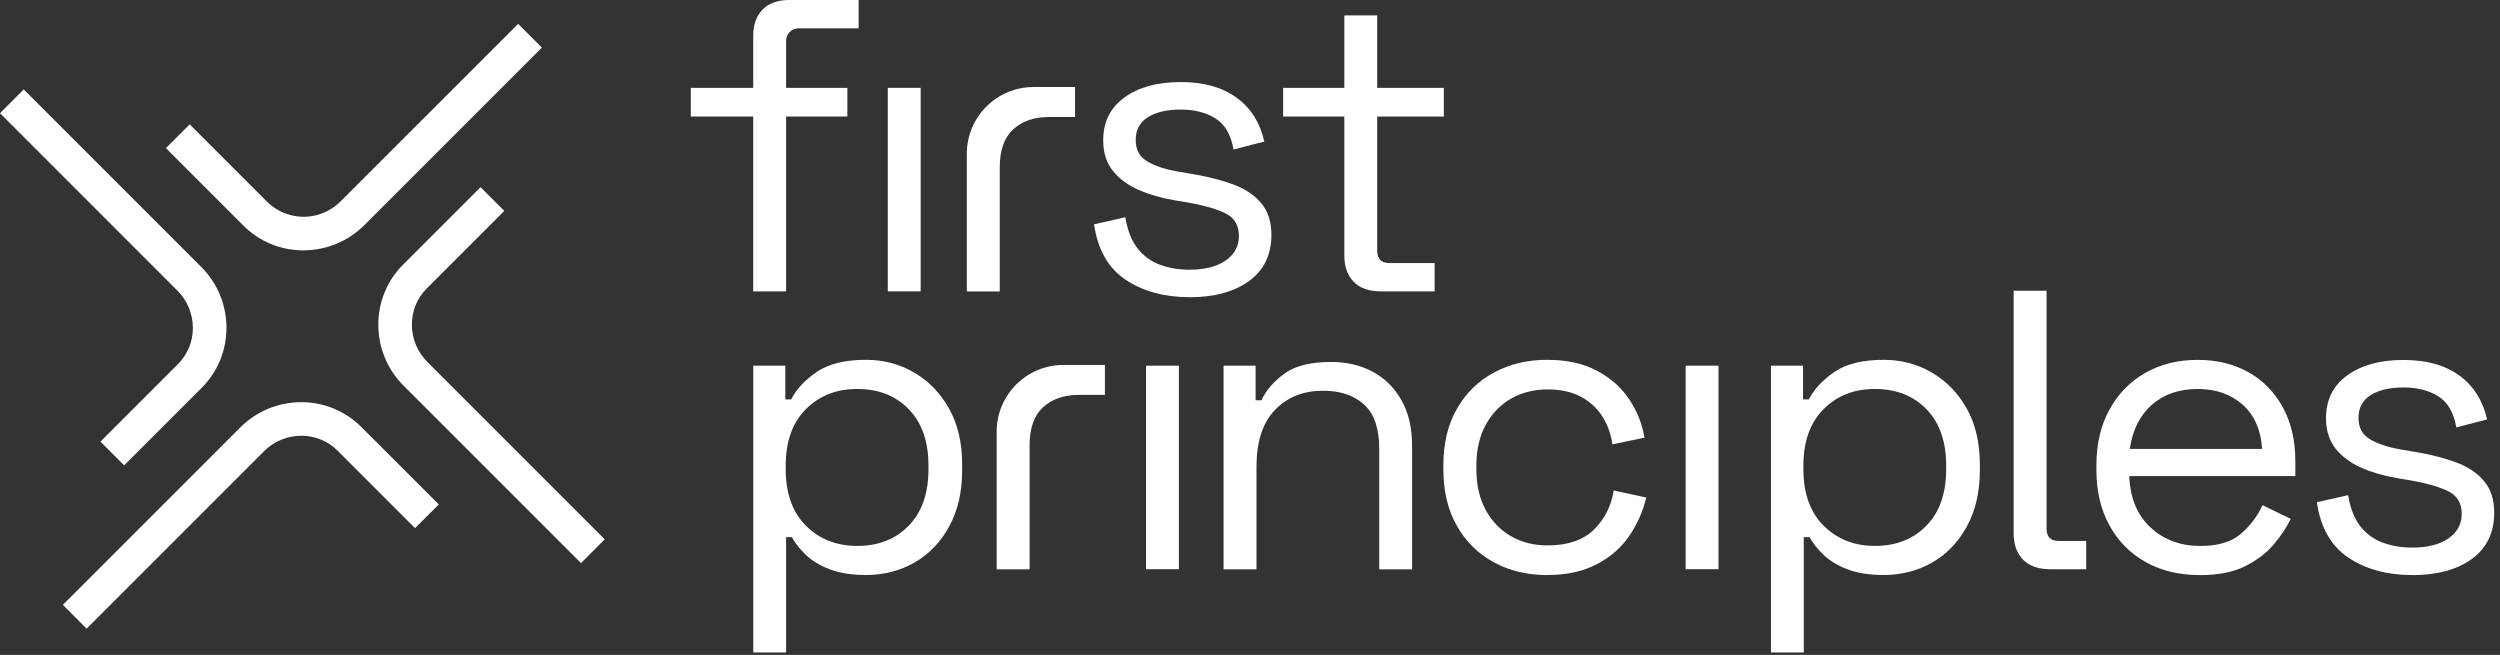
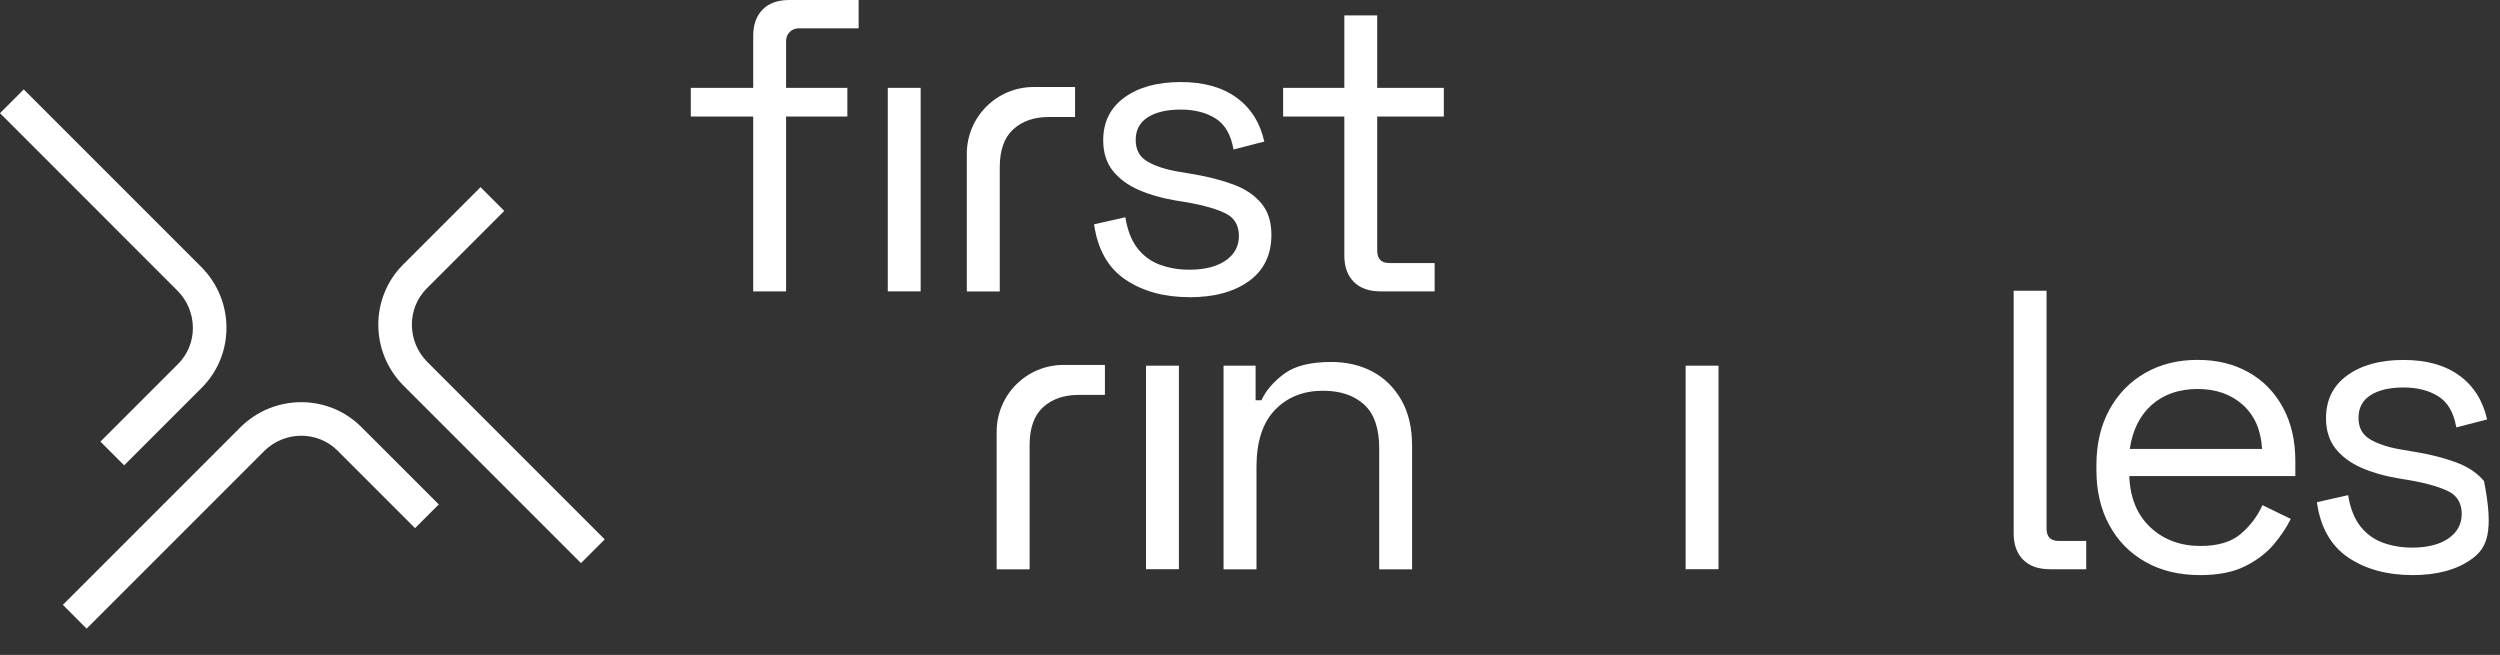
<svg xmlns="http://www.w3.org/2000/svg" width="397" height="104" viewBox="0 0 397 104" fill="none">
  <rect x="0" y="0" width="397" height="104" fill="#333333" stroke="none" />
  <g clip-path="url(#clip0_2_236)">
    <path d="M140.98 46.28V13.95H146.2V46.27H140.98V46.28Z" fill="white" />
    <path d="M19.72 73.9L15.95 70.13L28.26 57.82C29.021 57.06 29.623 56.155 30.03 55.159C30.437 54.163 30.641 53.096 30.63 52.02C30.61 49.81 29.74 47.72 28.16 46.14L0 17.97L3.77 14.2L31.93 42.36C34.51 44.94 35.94 48.35 35.96 51.97C35.98 55.61 34.59 59.02 32.03 61.58L19.72 73.89V73.9Z" fill="white" />
-     <path d="M48.18 39.76C44.58 39.76 41.2 38.37 38.66 35.83L26.35 23.52L30.12 19.75L42.43 32.06C43.97 33.6 46.1 34.42 48.23 34.43C50.44 34.42 52.53 33.54 54.11 31.96L82.28 3.79L86.05 7.56L57.89 35.72C55.31 38.3 51.9 39.73 48.27 39.75H48.18V39.76Z" fill="white" />
    <path d="M92.26 89.42L64.1 61.26C58.77 55.93 58.73 47.31 64 42.03L76.31 29.72L80.08 33.49L67.77 45.8C64.58 48.99 64.62 54.24 67.87 57.49L96.03 85.65L92.26 89.42Z" fill="white" />
    <path d="M13.75 99.82L9.98 96.05L38.14 67.89C43.47 62.56 52.09 62.52 57.36 67.79L69.68 80.1L65.91 83.87L53.6 71.56C50.41 68.37 45.17 68.41 41.92 71.66L13.76 99.82H13.75Z" fill="white" />
    <path d="M134.56 13.95H124.83V6.48C124.83 5.38 125.72 4.5 126.81 4.5H136.35V0H125.36C123.51 0 122.09 0.51 121.1 1.52C120.11 2.54 119.61 3.92 119.61 5.69V13.95H109.7V18.51H119.61V46.27H124.83V18.51H134.56" fill="white" />
    <path d="M153.53 46.27V24.42C153.53 18.57 158.28 13.82 164.13 13.82H170.72V18.58H166.56C164.22 18.58 162.34 19.23 160.91 20.53C159.48 21.83 158.76 23.85 158.76 26.58V46.28H153.54L153.53 46.27Z" fill="white" />
    <path d="M188.88 47.19C184.87 47.19 181.49 46.26 178.73 44.41C175.98 42.56 174.31 39.63 173.74 35.62L178.7 34.5C179.05 36.61 179.71 38.28 180.68 39.49C181.612 40.673 182.86 41.567 184.28 42.07C185.71 42.58 187.24 42.83 188.87 42.83C191.29 42.83 193.21 42.35 194.62 41.38C196.03 40.41 196.74 39.11 196.74 37.48C196.74 35.85 196.07 34.63 194.72 33.94C193.37 33.26 191.54 32.7 189.2 32.26L186.49 31.8C184.42 31.45 182.52 30.9 180.81 30.15C179.09 29.4 177.73 28.39 176.71 27.11C175.7 25.83 175.19 24.22 175.19 22.29C175.19 19.38 176.31 17.11 178.56 15.48C180.81 13.85 183.78 13.03 187.48 13.03C191.18 13.03 194.1 13.86 196.37 15.51C198.64 17.16 200.1 19.49 200.77 22.48L195.88 23.74C195.48 21.41 194.54 19.76 193.04 18.82C191.54 17.87 189.69 17.4 187.49 17.4C185.29 17.4 183.55 17.81 182.27 18.62C180.99 19.44 180.35 20.64 180.35 22.22C180.35 23.8 180.96 24.9 182.17 25.62C183.38 26.35 185 26.89 187.03 27.24L189.74 27.7C192.03 28.1 194.09 28.64 195.92 29.32C197.75 30 199.2 30.98 200.28 32.26C201.36 33.54 201.9 35.21 201.9 37.28C201.9 40.45 200.72 42.9 198.36 44.62C196 46.34 192.84 47.2 188.87 47.2L188.88 47.19Z" fill="white" />
-     <path d="M119.62 103.61V58.07H124.71V63.42H125.64C126.48 61.79 127.83 60.34 129.7 59.06C131.57 57.78 134.18 57.14 137.53 57.14C140.31 57.14 142.85 57.81 145.16 59.16C147.47 60.5 149.32 62.41 150.71 64.88C152.1 67.35 152.79 70.32 152.79 73.8V74.66C152.79 78.1 152.11 81.07 150.74 83.58C149.37 86.09 147.53 88.01 145.22 89.33C142.91 90.65 140.34 91.31 137.52 91.31C135.27 91.31 133.37 91.01 131.8 90.42C130.24 89.83 128.97 89.06 128 88.14C127.03 87.21 126.28 86.27 125.75 85.3H124.83V103.61H119.61H119.62ZM136.14 86.69C139.49 86.69 142.21 85.62 144.3 83.48C146.39 81.34 147.44 78.36 147.44 74.52V73.93C147.44 70.1 146.39 67.11 144.3 64.97C142.21 62.83 139.49 61.77 136.14 61.77C132.79 61.77 130.11 62.84 127.98 64.97C125.84 67.11 124.77 70.09 124.77 73.93V74.52C124.77 78.35 125.84 81.34 127.98 83.48C130.12 85.62 132.84 86.69 136.14 86.69Z" fill="white" />
    <path d="M181.99 90.39V58.07H187.21V90.39H181.99Z" fill="white" />
    <path d="M194.3 90.39V58.07H199.39V63.56H200.32C201.02 62.02 202.23 60.62 203.92 59.36C205.62 58.1 208.12 57.48 211.42 57.48C213.84 57.48 216.01 57.99 217.93 59C219.85 60.02 221.38 61.51 222.52 63.5C223.67 65.48 224.24 67.93 224.24 70.84V90.41H219.02V71.24C219.02 68.02 218.22 65.69 216.61 64.23C215 62.78 212.83 62.05 210.1 62.05C206.97 62.05 204.43 63.06 202.47 65.09C200.51 67.12 199.53 70.14 199.53 74.15V90.41H194.31L194.3 90.39Z" fill="white" />
-     <path d="M245.67 91.32C242.54 91.32 239.73 90.65 237.24 89.3C234.75 87.96 232.79 86.03 231.36 83.52C229.93 81.01 229.21 78.03 229.21 74.6V73.87C229.21 70.39 229.93 67.4 231.36 64.91C232.79 62.42 234.75 60.5 237.24 59.16C239.73 57.81 242.54 57.14 245.67 57.14C248.8 57.14 251.39 57.71 253.57 58.86C255.75 60.01 257.47 61.53 258.73 63.42C259.99 65.32 260.79 67.34 261.14 69.5L256.05 70.56C255.83 68.97 255.31 67.52 254.5 66.2C253.68 64.88 252.55 63.82 251.1 63.03C249.65 62.24 247.86 61.84 245.75 61.84C243.64 61.84 241.66 62.33 239.97 63.29C238.27 64.26 236.93 65.65 235.94 67.45C234.95 69.26 234.45 71.42 234.45 73.93V74.52C234.45 77.03 234.95 79.19 235.94 81C236.93 82.81 238.28 84.2 239.97 85.16C241.67 86.13 243.59 86.61 245.75 86.61C248.97 86.61 251.42 85.77 253.12 84.1C254.82 82.43 255.86 80.36 256.26 77.89L261.42 79.01C260.93 81.13 260.05 83.13 258.78 85.03C257.5 86.92 255.77 88.45 253.59 89.59C251.41 90.74 248.77 91.31 245.69 91.31L245.67 91.32Z" fill="white" />
    <path d="M267.68 90.39V58.07H272.9V90.39H267.68Z" fill="white" />
-     <path d="M281.23 103.61V58.07H286.32V63.42H287.25C288.09 61.79 289.44 60.34 291.31 59.06C293.18 57.78 295.79 57.14 299.14 57.14C301.92 57.14 304.46 57.81 306.77 59.16C309.08 60.5 310.93 62.41 312.32 64.88C313.71 67.35 314.4 70.32 314.4 73.8V74.66C314.4 78.1 313.72 81.07 312.35 83.58C310.98 86.09 309.14 88.01 306.83 89.33C304.52 90.65 301.95 91.31 299.13 91.31C296.88 91.31 294.98 91.01 293.41 90.42C291.85 89.83 290.58 89.06 289.61 88.14C288.64 87.21 287.89 86.27 287.36 85.3H286.44V103.61H281.22H281.23ZM297.75 86.69C301.1 86.69 303.82 85.62 305.91 83.48C308 81.34 309.05 78.36 309.05 74.52V73.93C309.05 70.1 308 67.11 305.91 64.97C303.82 62.83 301.1 61.77 297.75 61.77C294.4 61.77 291.72 62.84 289.59 64.97C287.45 67.11 286.38 70.09 286.38 73.93V74.52C286.38 78.35 287.45 81.34 289.59 83.48C291.73 85.62 294.45 86.69 297.75 86.69Z" fill="white" />
-     <path d="M383.06 91.32C379.05 91.32 375.67 90.39 372.91 88.54C370.16 86.69 368.49 83.76 367.92 79.75L372.88 78.63C373.23 80.74 373.89 82.41 374.86 83.62C375.792 84.803 377.04 85.697 378.46 86.2C379.89 86.71 381.42 86.96 383.05 86.96C385.47 86.96 387.39 86.48 388.8 85.51C390.21 84.54 390.92 83.24 390.92 81.61C390.92 79.98 390.25 78.76 388.9 78.07C387.55 77.39 385.72 76.83 383.38 76.39L380.67 75.93C378.6 75.58 376.7 75.03 374.99 74.28C373.28 73.53 371.91 72.52 370.89 71.24C369.88 69.96 369.37 68.35 369.37 66.42C369.37 63.51 370.49 61.24 372.74 59.61C374.99 57.98 377.96 57.16 381.66 57.16C385.36 57.16 388.28 57.99 390.55 59.64C392.82 61.29 394.28 63.62 394.95 66.61L390.06 67.87C389.66 65.54 388.72 63.89 387.22 62.95C385.72 62 383.87 61.53 381.67 61.53C379.47 61.53 377.73 61.94 376.45 62.75C375.17 63.57 374.53 64.77 374.53 66.35C374.53 67.93 375.14 69.03 376.35 69.75C377.56 70.48 379.18 71.02 381.21 71.37L383.92 71.83C386.21 72.23 388.27 72.77 390.1 73.45C391.93 74.13 393.38 75.11 394.46 76.39C395.54 77.67 396.08 79.34 396.08 81.41C396.08 84.58 394.9 87.03 392.54 88.75C390.18 90.47 387.02 91.33 383.05 91.33L383.06 91.32Z" fill="white" />
+     <path d="M383.06 91.32C379.05 91.32 375.67 90.39 372.91 88.54C370.16 86.69 368.49 83.76 367.92 79.75L372.88 78.63C373.23 80.74 373.89 82.41 374.86 83.62C375.792 84.803 377.04 85.697 378.46 86.2C379.89 86.71 381.42 86.96 383.05 86.96C385.47 86.96 387.39 86.48 388.8 85.51C390.21 84.54 390.92 83.24 390.92 81.61C390.92 79.98 390.25 78.76 388.9 78.07C387.55 77.39 385.72 76.83 383.38 76.39L380.67 75.93C378.6 75.58 376.7 75.03 374.99 74.28C373.28 73.53 371.91 72.52 370.89 71.24C369.88 69.96 369.37 68.35 369.37 66.42C369.37 63.51 370.49 61.24 372.74 59.61C374.99 57.98 377.96 57.16 381.66 57.16C385.36 57.16 388.28 57.99 390.55 59.64C392.82 61.29 394.28 63.62 394.95 66.61L390.06 67.87C389.66 65.54 388.72 63.89 387.22 62.95C385.72 62 383.87 61.53 381.67 61.53C379.47 61.53 377.73 61.94 376.45 62.75C375.17 63.57 374.53 64.77 374.53 66.35C374.53 67.93 375.14 69.03 376.35 69.75C377.56 70.48 379.18 71.02 381.21 71.37L383.92 71.83C386.21 72.23 388.27 72.77 390.1 73.45C391.93 74.13 393.38 75.11 394.46 76.39C396.08 84.58 394.9 87.03 392.54 88.75C390.18 90.47 387.02 91.33 383.05 91.33L383.06 91.32Z" fill="white" />
    <path d="M158.27 90.4V68.55C158.27 62.7 163.02 57.95 168.87 57.95H175.46V62.71H171.3C168.96 62.71 167.08 63.36 165.65 64.66C164.22 65.96 163.5 67.98 163.5 70.71V90.41H158.28L158.27 90.4Z" fill="white" />
    <path d="M349.3 91.32C346.04 91.32 343.18 90.63 340.71 89.24C338.24 87.85 336.32 85.9 334.96 83.39C333.59 80.88 332.91 77.97 332.91 74.66V73.87C332.91 70.52 333.59 67.59 334.96 65.08C336.33 62.57 338.22 60.62 340.64 59.23C343.06 57.84 345.84 57.15 348.97 57.15C352.1 57.15 354.7 57.8 357.03 59.1C359.37 60.4 361.19 62.26 362.52 64.69C363.84 67.11 364.5 69.96 364.5 73.22V75.6H338.13C338.26 79.08 339.39 81.8 341.5 83.76C343.62 85.72 346.26 86.7 349.43 86.7C352.21 86.7 354.34 86.06 355.84 84.78C357.34 83.5 358.48 81.98 359.28 80.22L363.77 82.4C363.11 83.77 362.19 85.13 361.03 86.5C359.86 87.87 358.34 89.01 356.47 89.94C354.6 90.87 352.21 91.33 349.3 91.33V91.32ZM338.2 71.29H359.22C359.04 68.29 358.02 65.96 356.15 64.28C354.28 62.61 351.89 61.77 348.98 61.77C346.07 61.77 343.6 62.61 341.71 64.28C339.81 65.96 338.65 68.29 338.21 71.29H338.2Z" fill="white" />
    <path d="M219.23 46.27C217.38 46.27 215.96 45.76 214.97 44.75C213.98 43.74 213.48 42.35 213.48 40.59V18.51H203.76V13.95H213.48V2.45H218.7V13.95H229.28V18.51H218.7V39.79C218.7 41.11 219.34 41.77 220.62 41.77H227.82V46.27H219.23Z" fill="white" />
    <path d="M325.52 90.39C323.67 90.39 322.25 89.88 321.26 88.87C320.27 87.86 319.77 86.47 319.77 84.71V46.17H324.99V83.92C324.99 85.24 325.63 85.9 326.91 85.9H331.29V90.4H325.52V90.39Z" fill="white" />
  </g>
  <defs>
    <clipPath id="clip0_2_236">
      <rect width="396.08" height="103.61" fill="white" />
    </clipPath>
  </defs>
</svg>